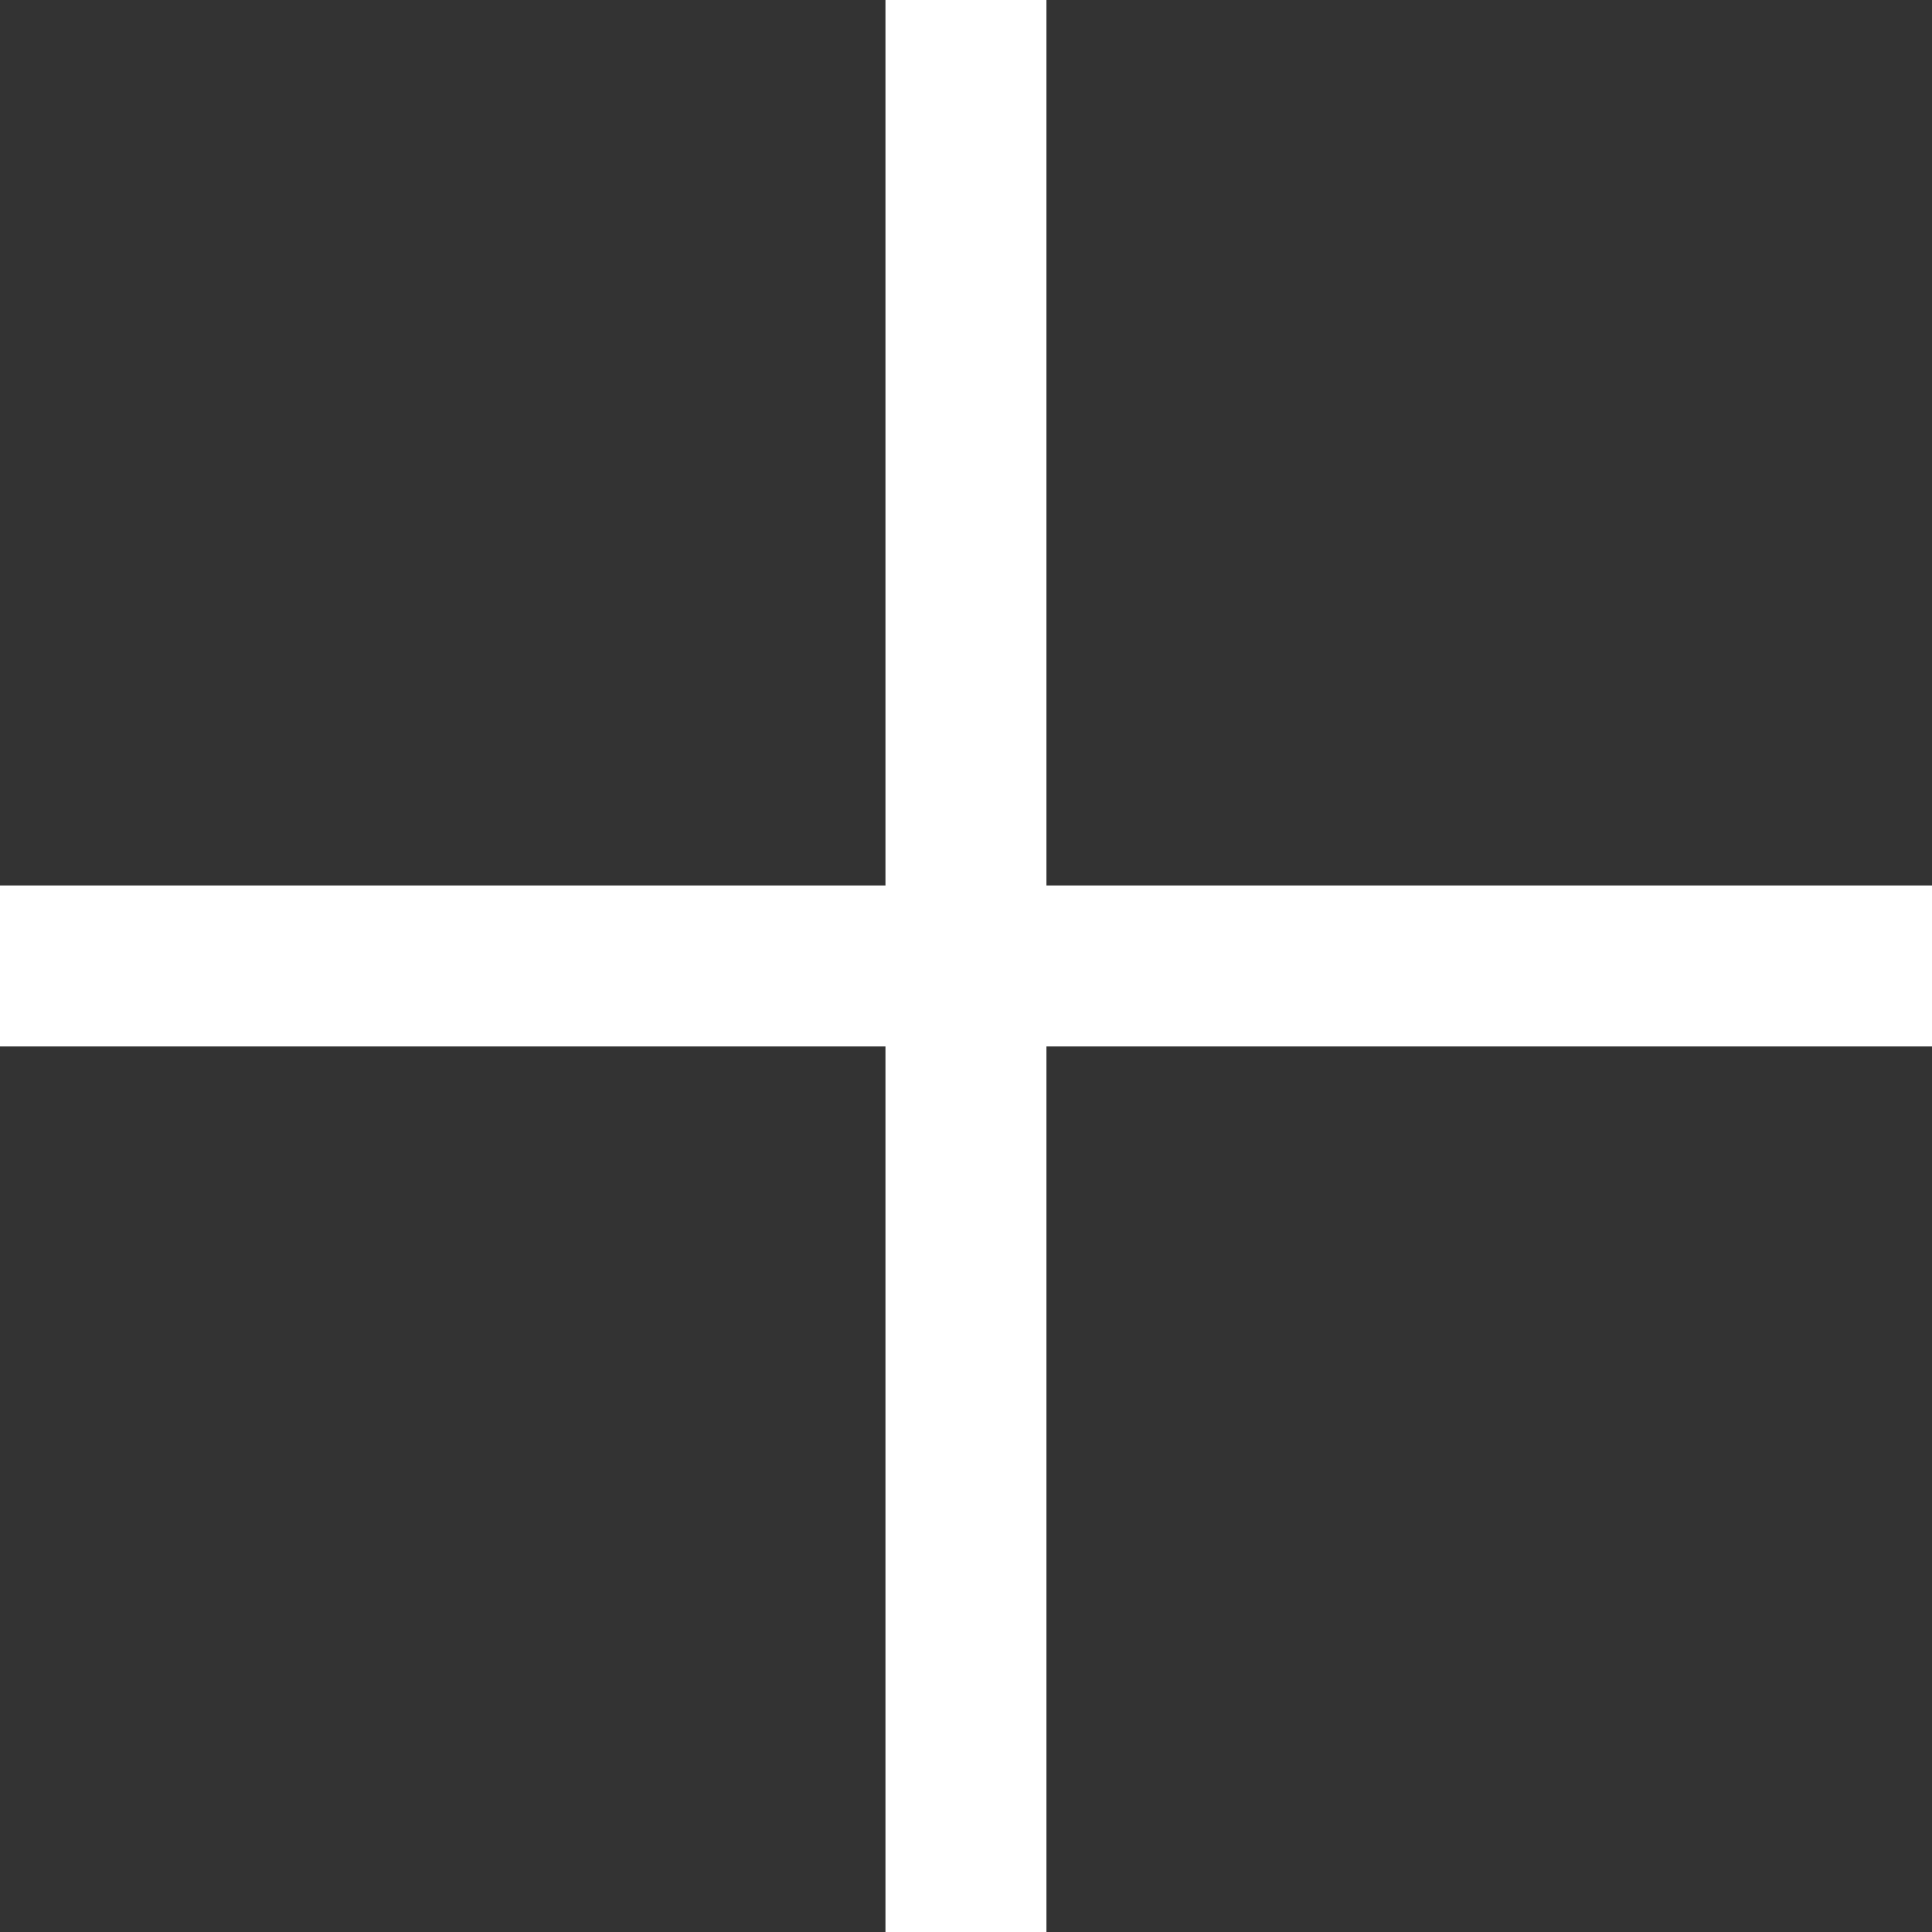
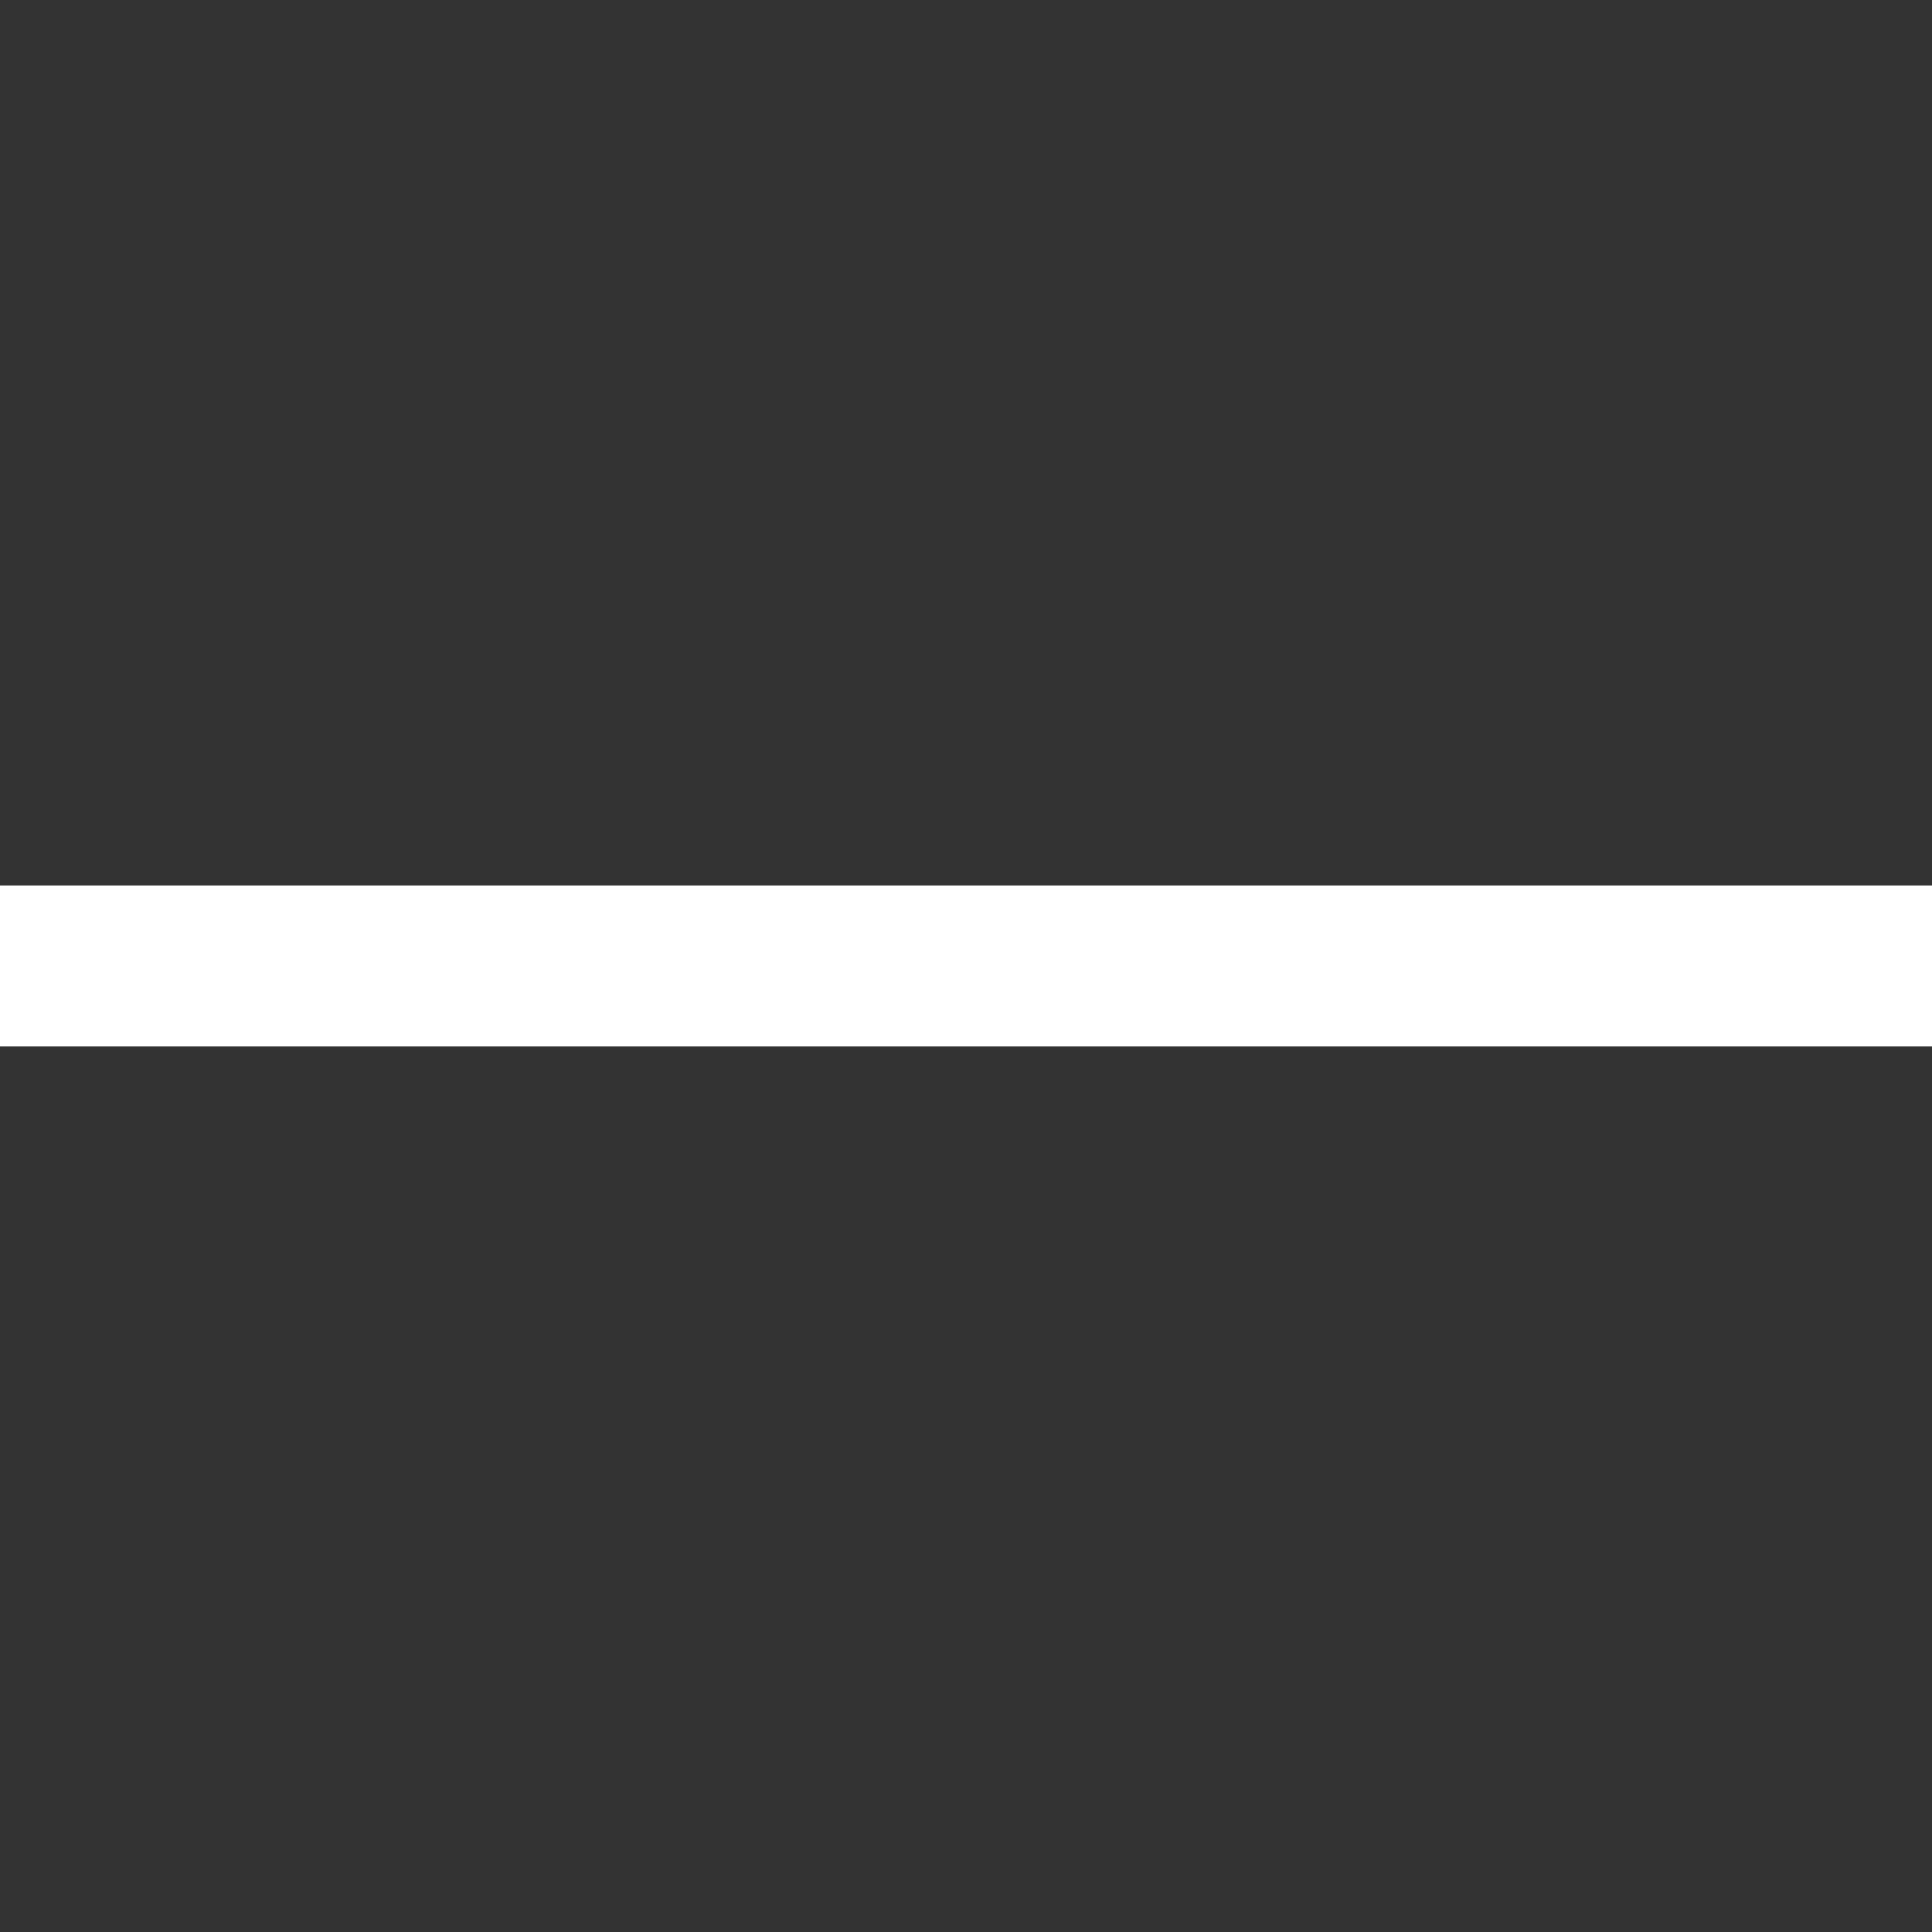
<svg xmlns="http://www.w3.org/2000/svg" width="19" height="19" viewBox="0 0 19 19" fill="none">
  <rect x="0" y="0" width="19" height="19" fill="#333333" stroke="none" />
-   <rect x="8.708" width="1.583" height="19" fill="white" />
  <rect x="19" y="8.708" width="1.583" height="19" transform="rotate(90 19 8.708)" fill="white" />
</svg>